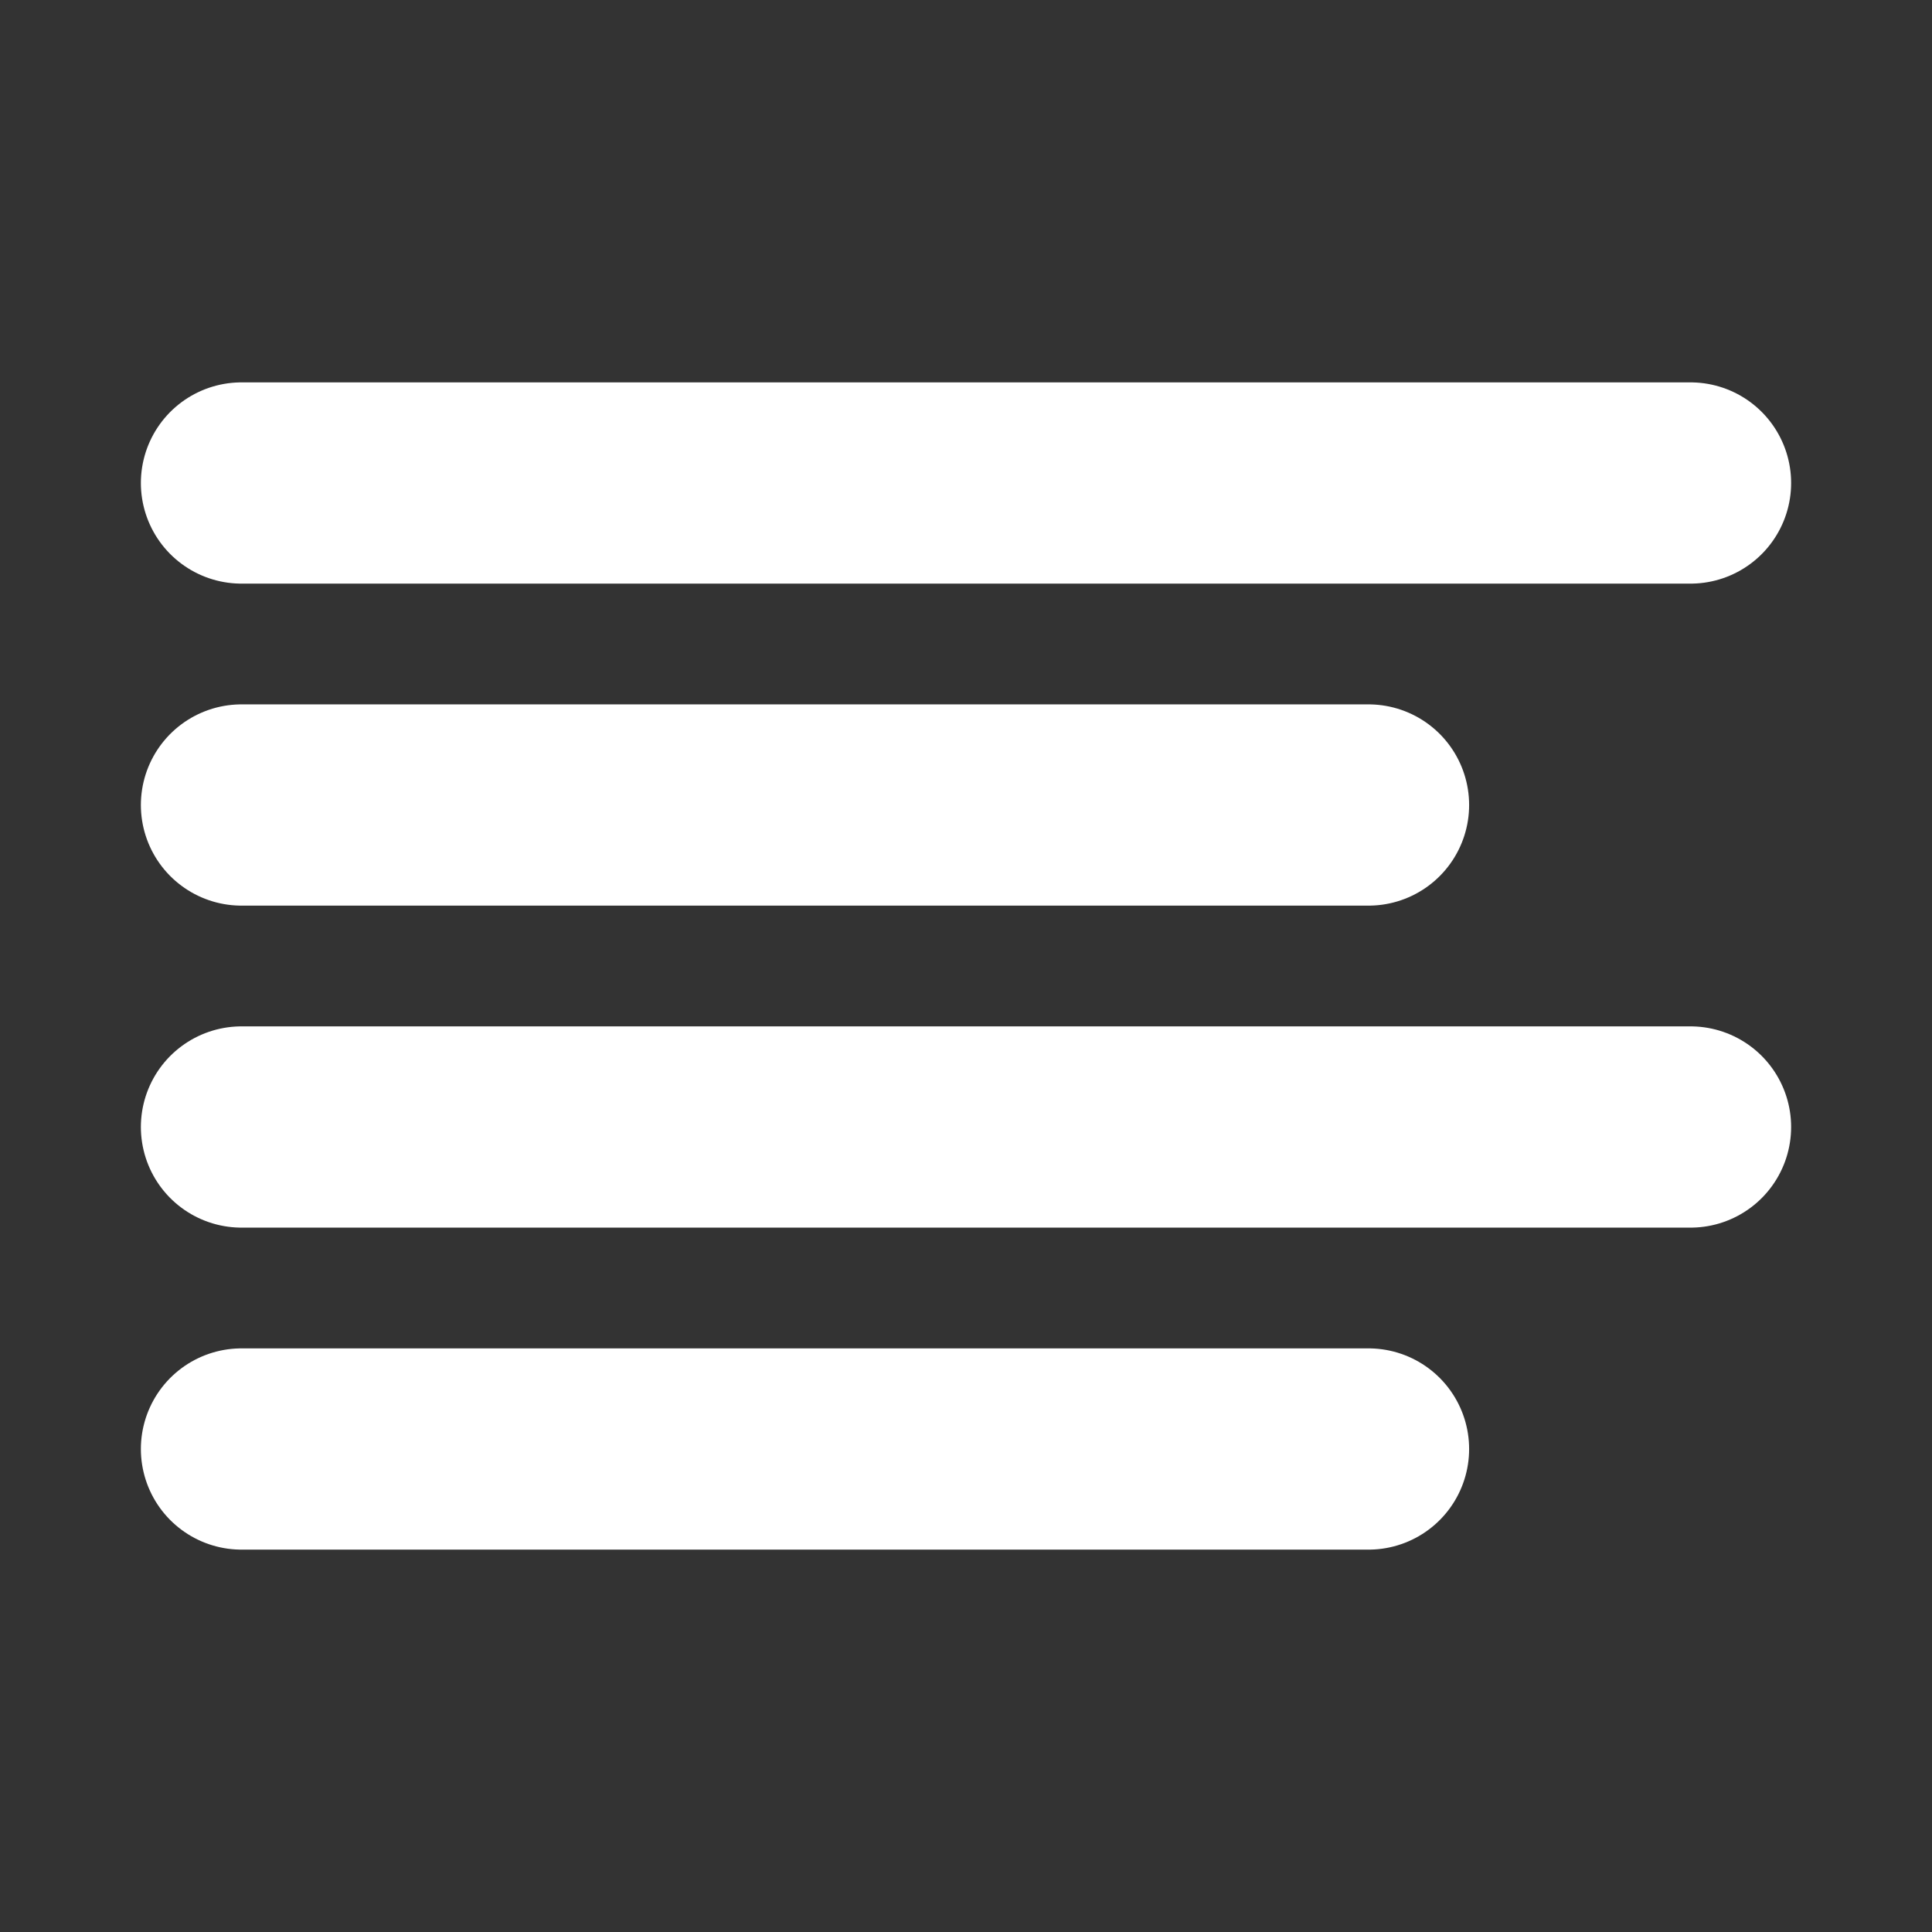
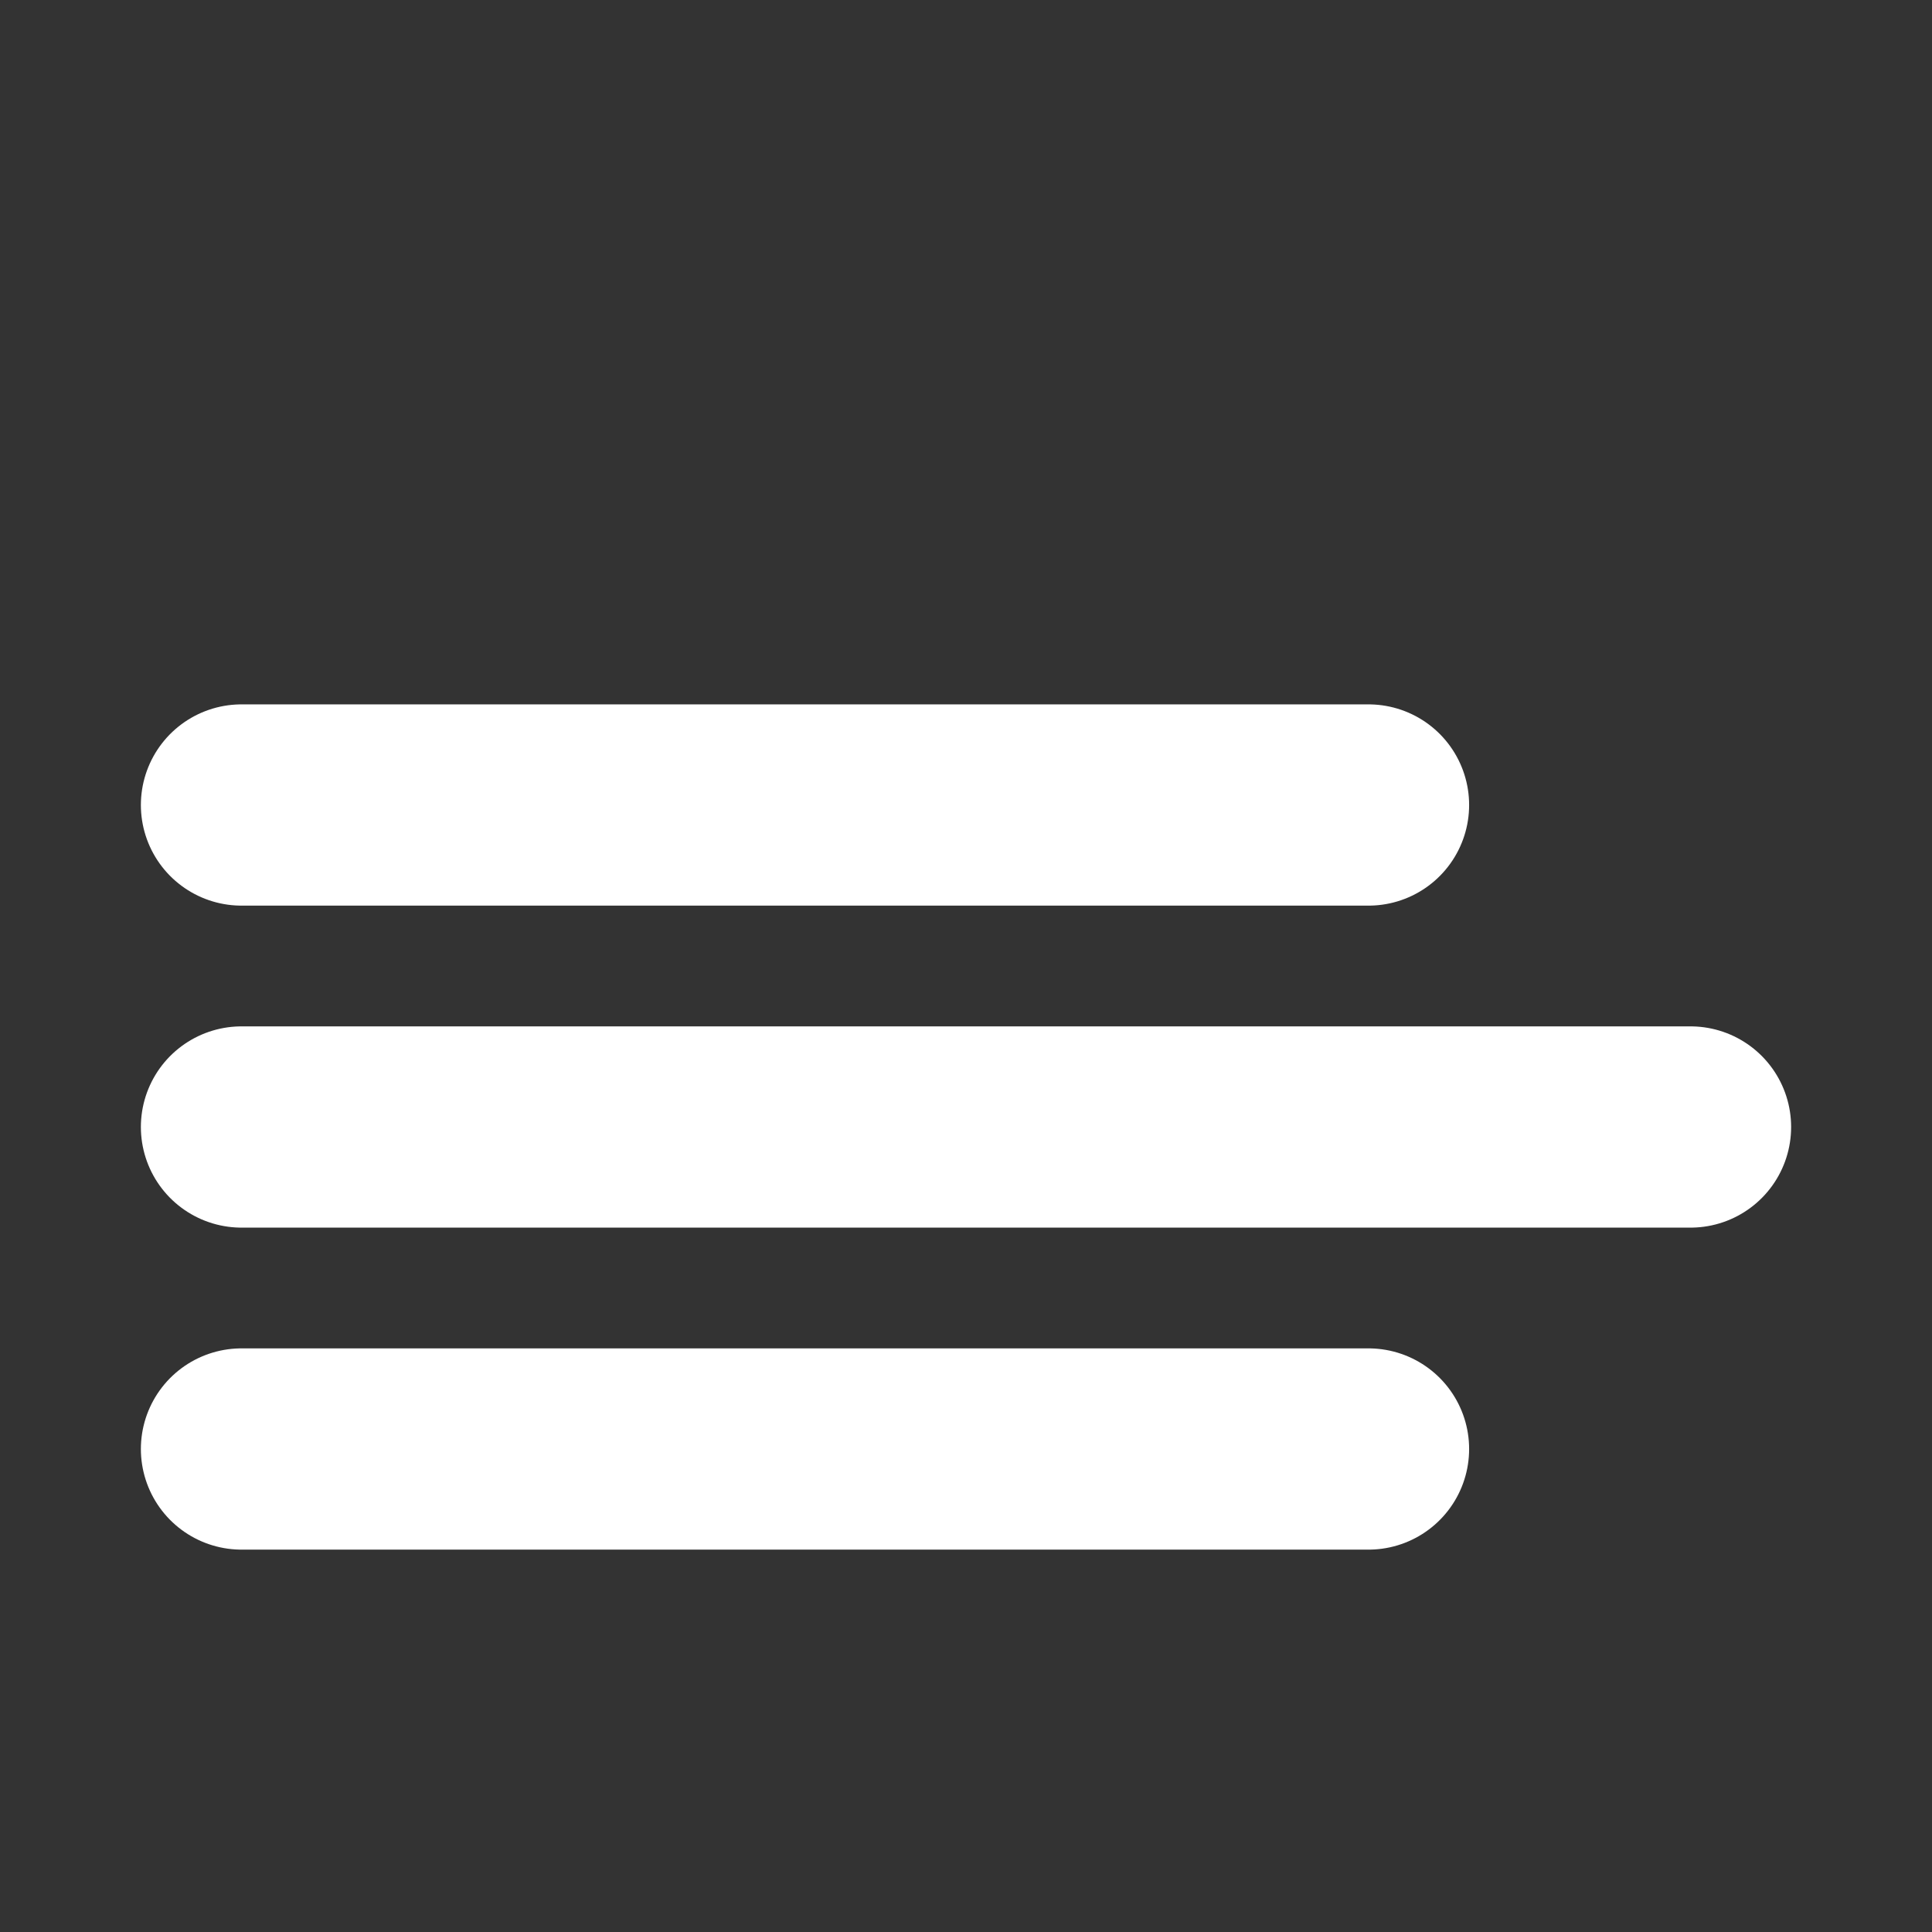
<svg xmlns="http://www.w3.org/2000/svg" width="24" height="24" viewBox="0 0 24 24" fill="none">
  <rect x="0" y="0" width="24" height="24" fill="#333333" stroke="none" />
-   <path d="M17 10H3M21 6H3M21 14H3M17 18H3" stroke="white" stroke-width="2.5" stroke-linecap="round" stroke-linejoin="round" />
+   <path d="M17 10H3M21 6M21 14H3M17 18H3" stroke="white" stroke-width="2.5" stroke-linecap="round" stroke-linejoin="round" />
</svg>